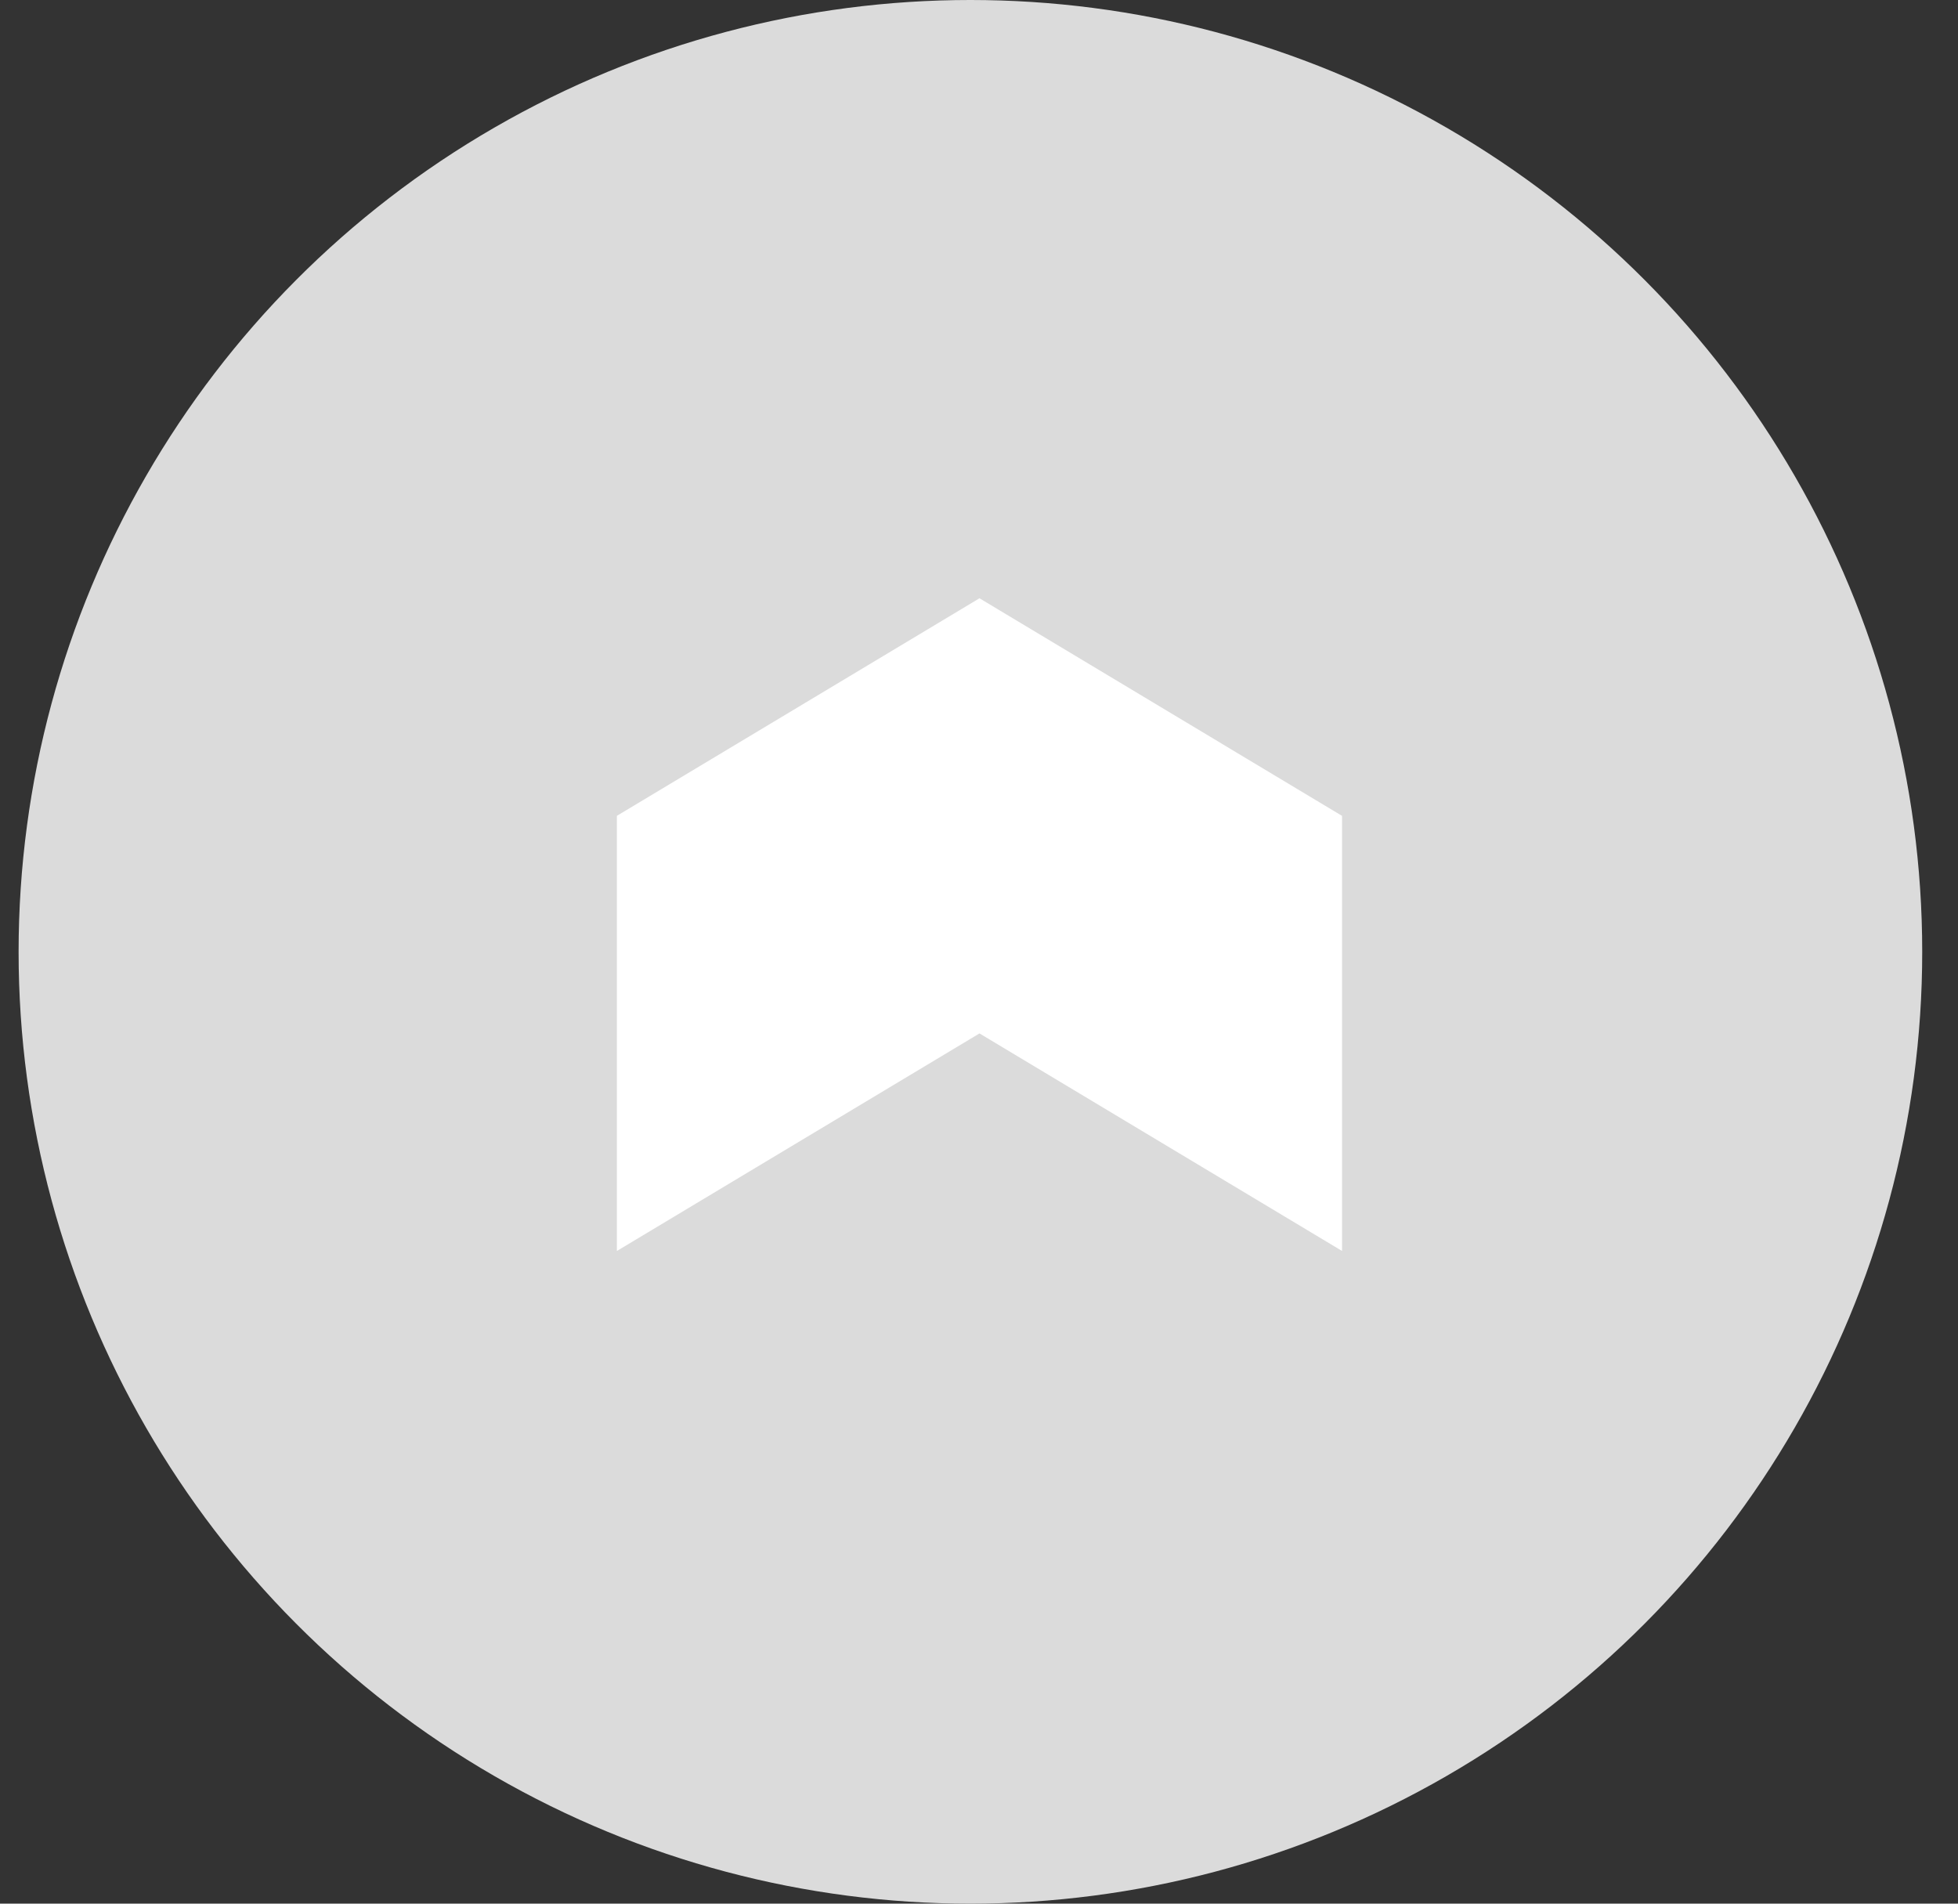
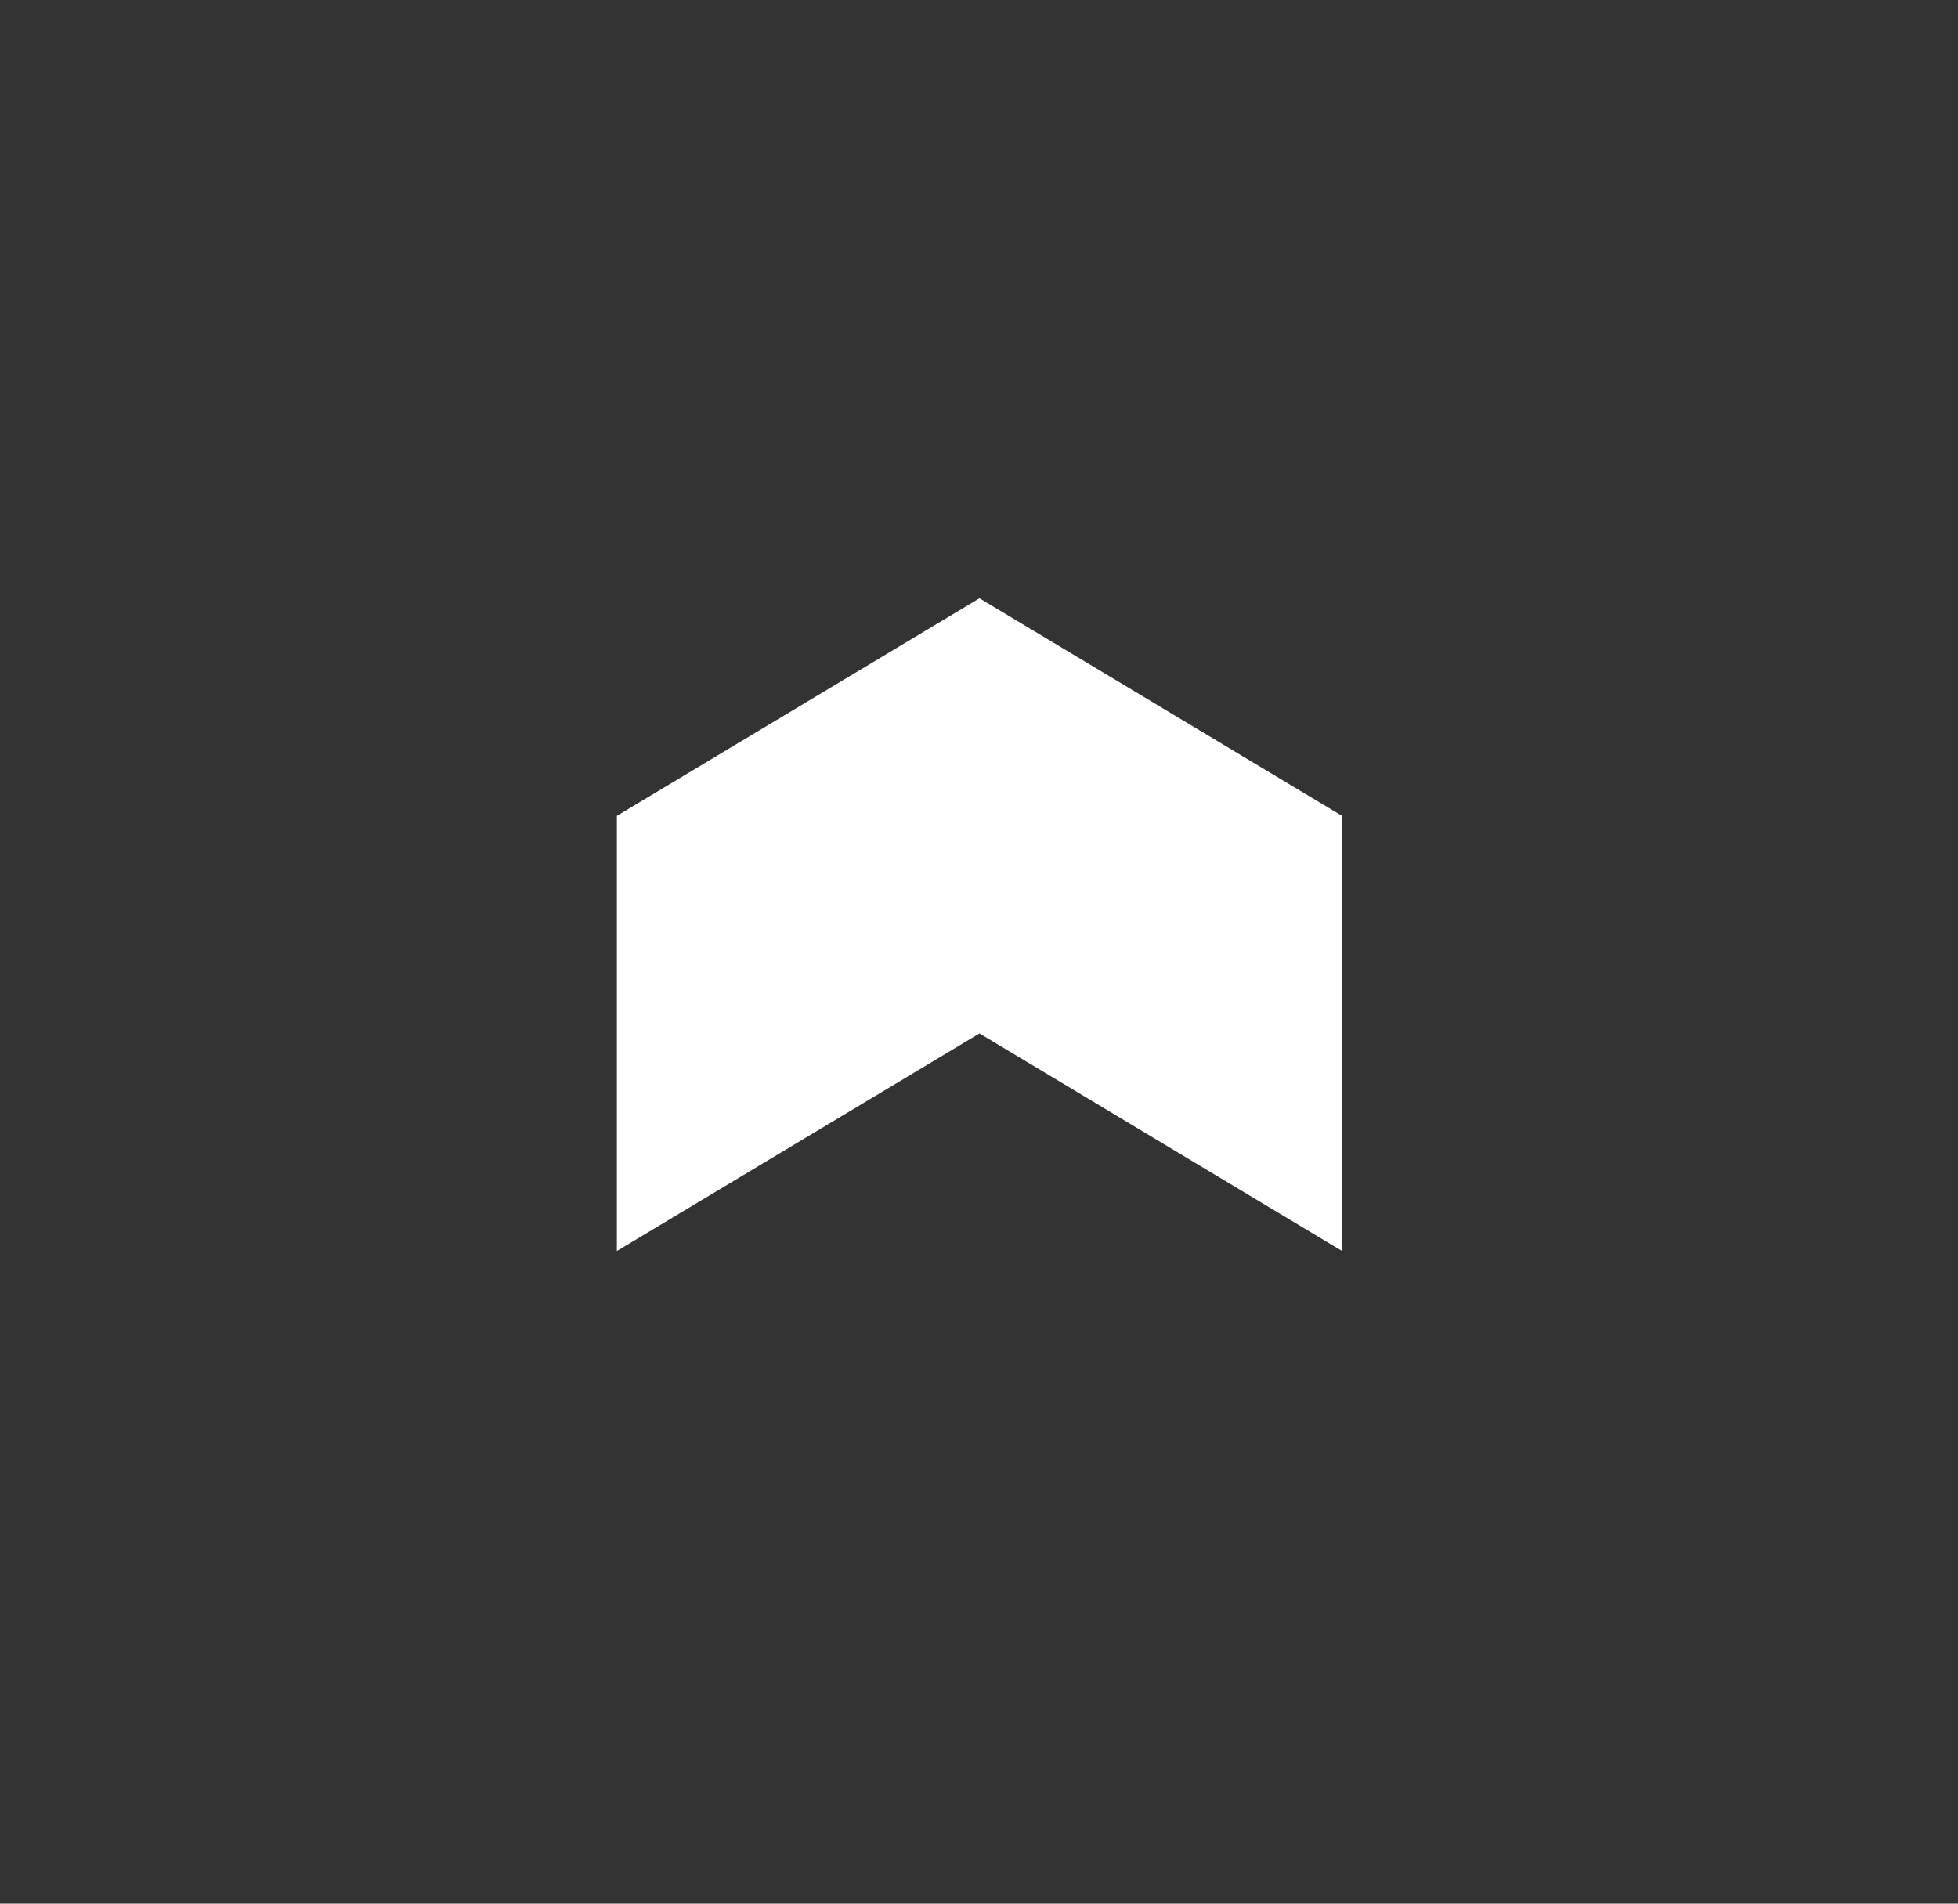
<svg xmlns="http://www.w3.org/2000/svg" width="36" height="35" viewBox="0 0 36 35" fill="none">
  <rect x="0" y="0" width="36" height="35" fill="#333333" stroke="none" />
-   <circle cx="17.842" cy="17.5" r="17.5" fill="#DBDBDB" />
  <path d="M11.342 15V23L18.009 19L24.675 23V15L18.009 11L11.342 15Z" fill="white" />
</svg>